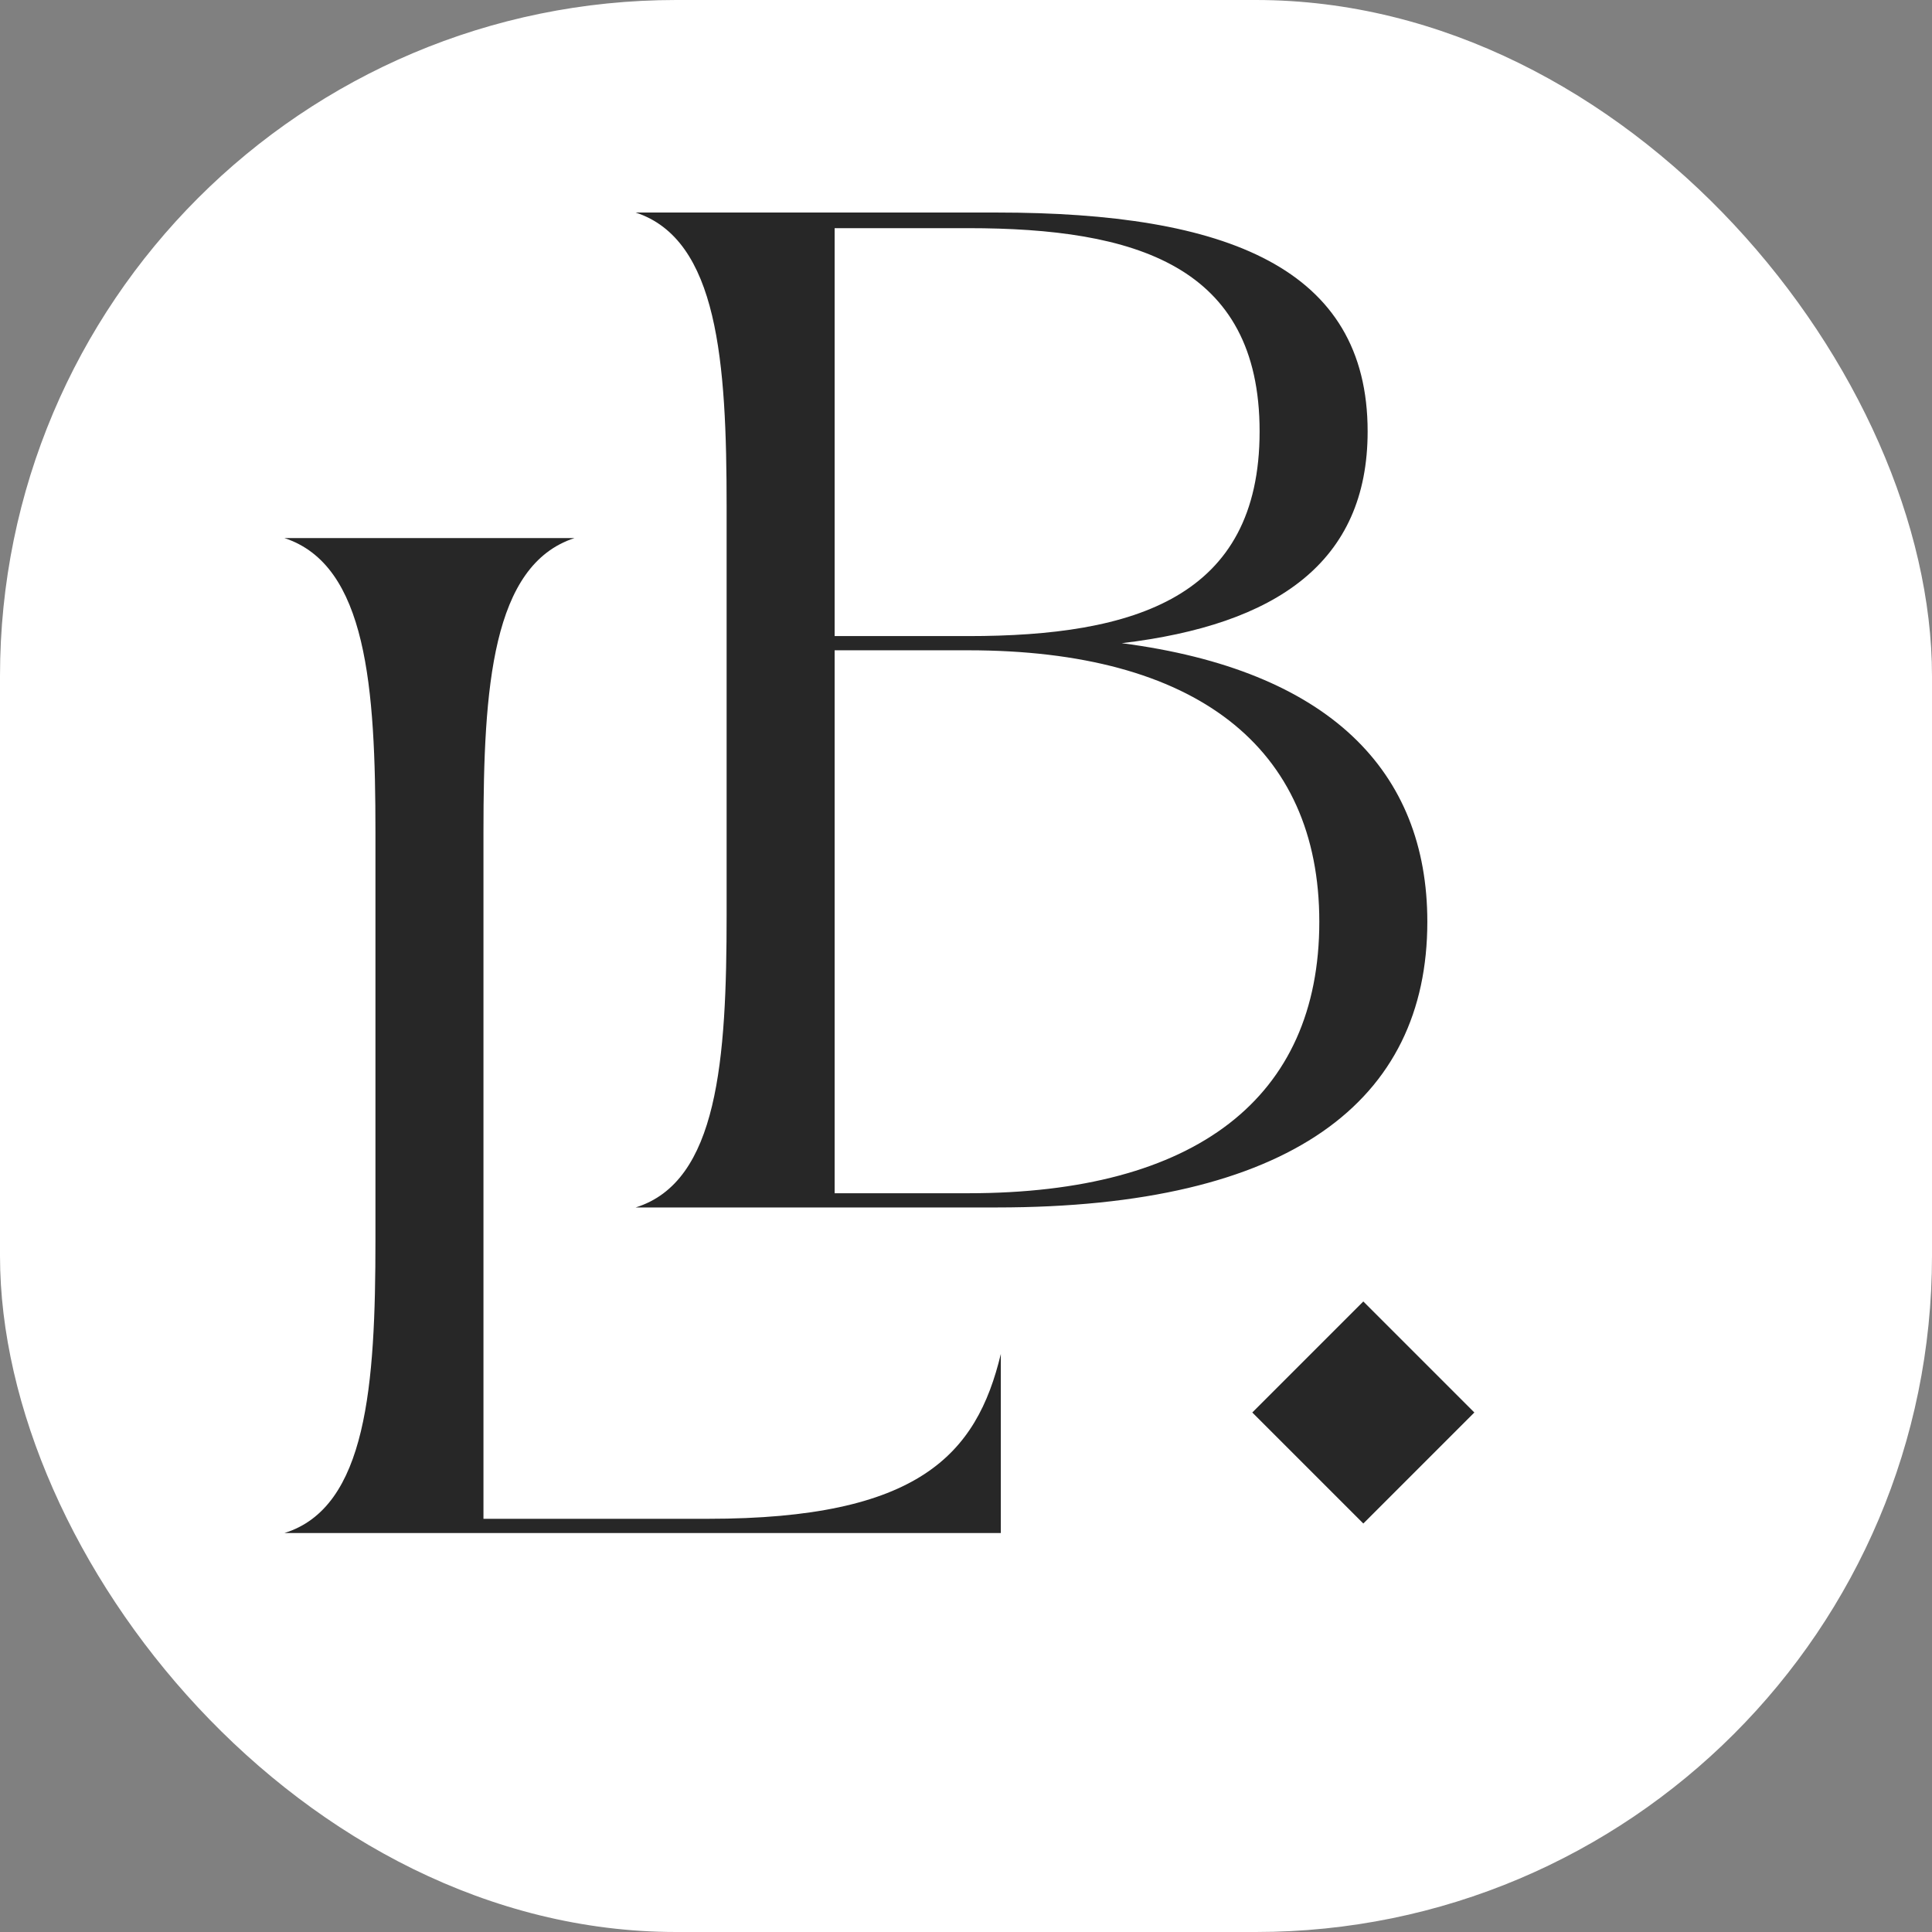
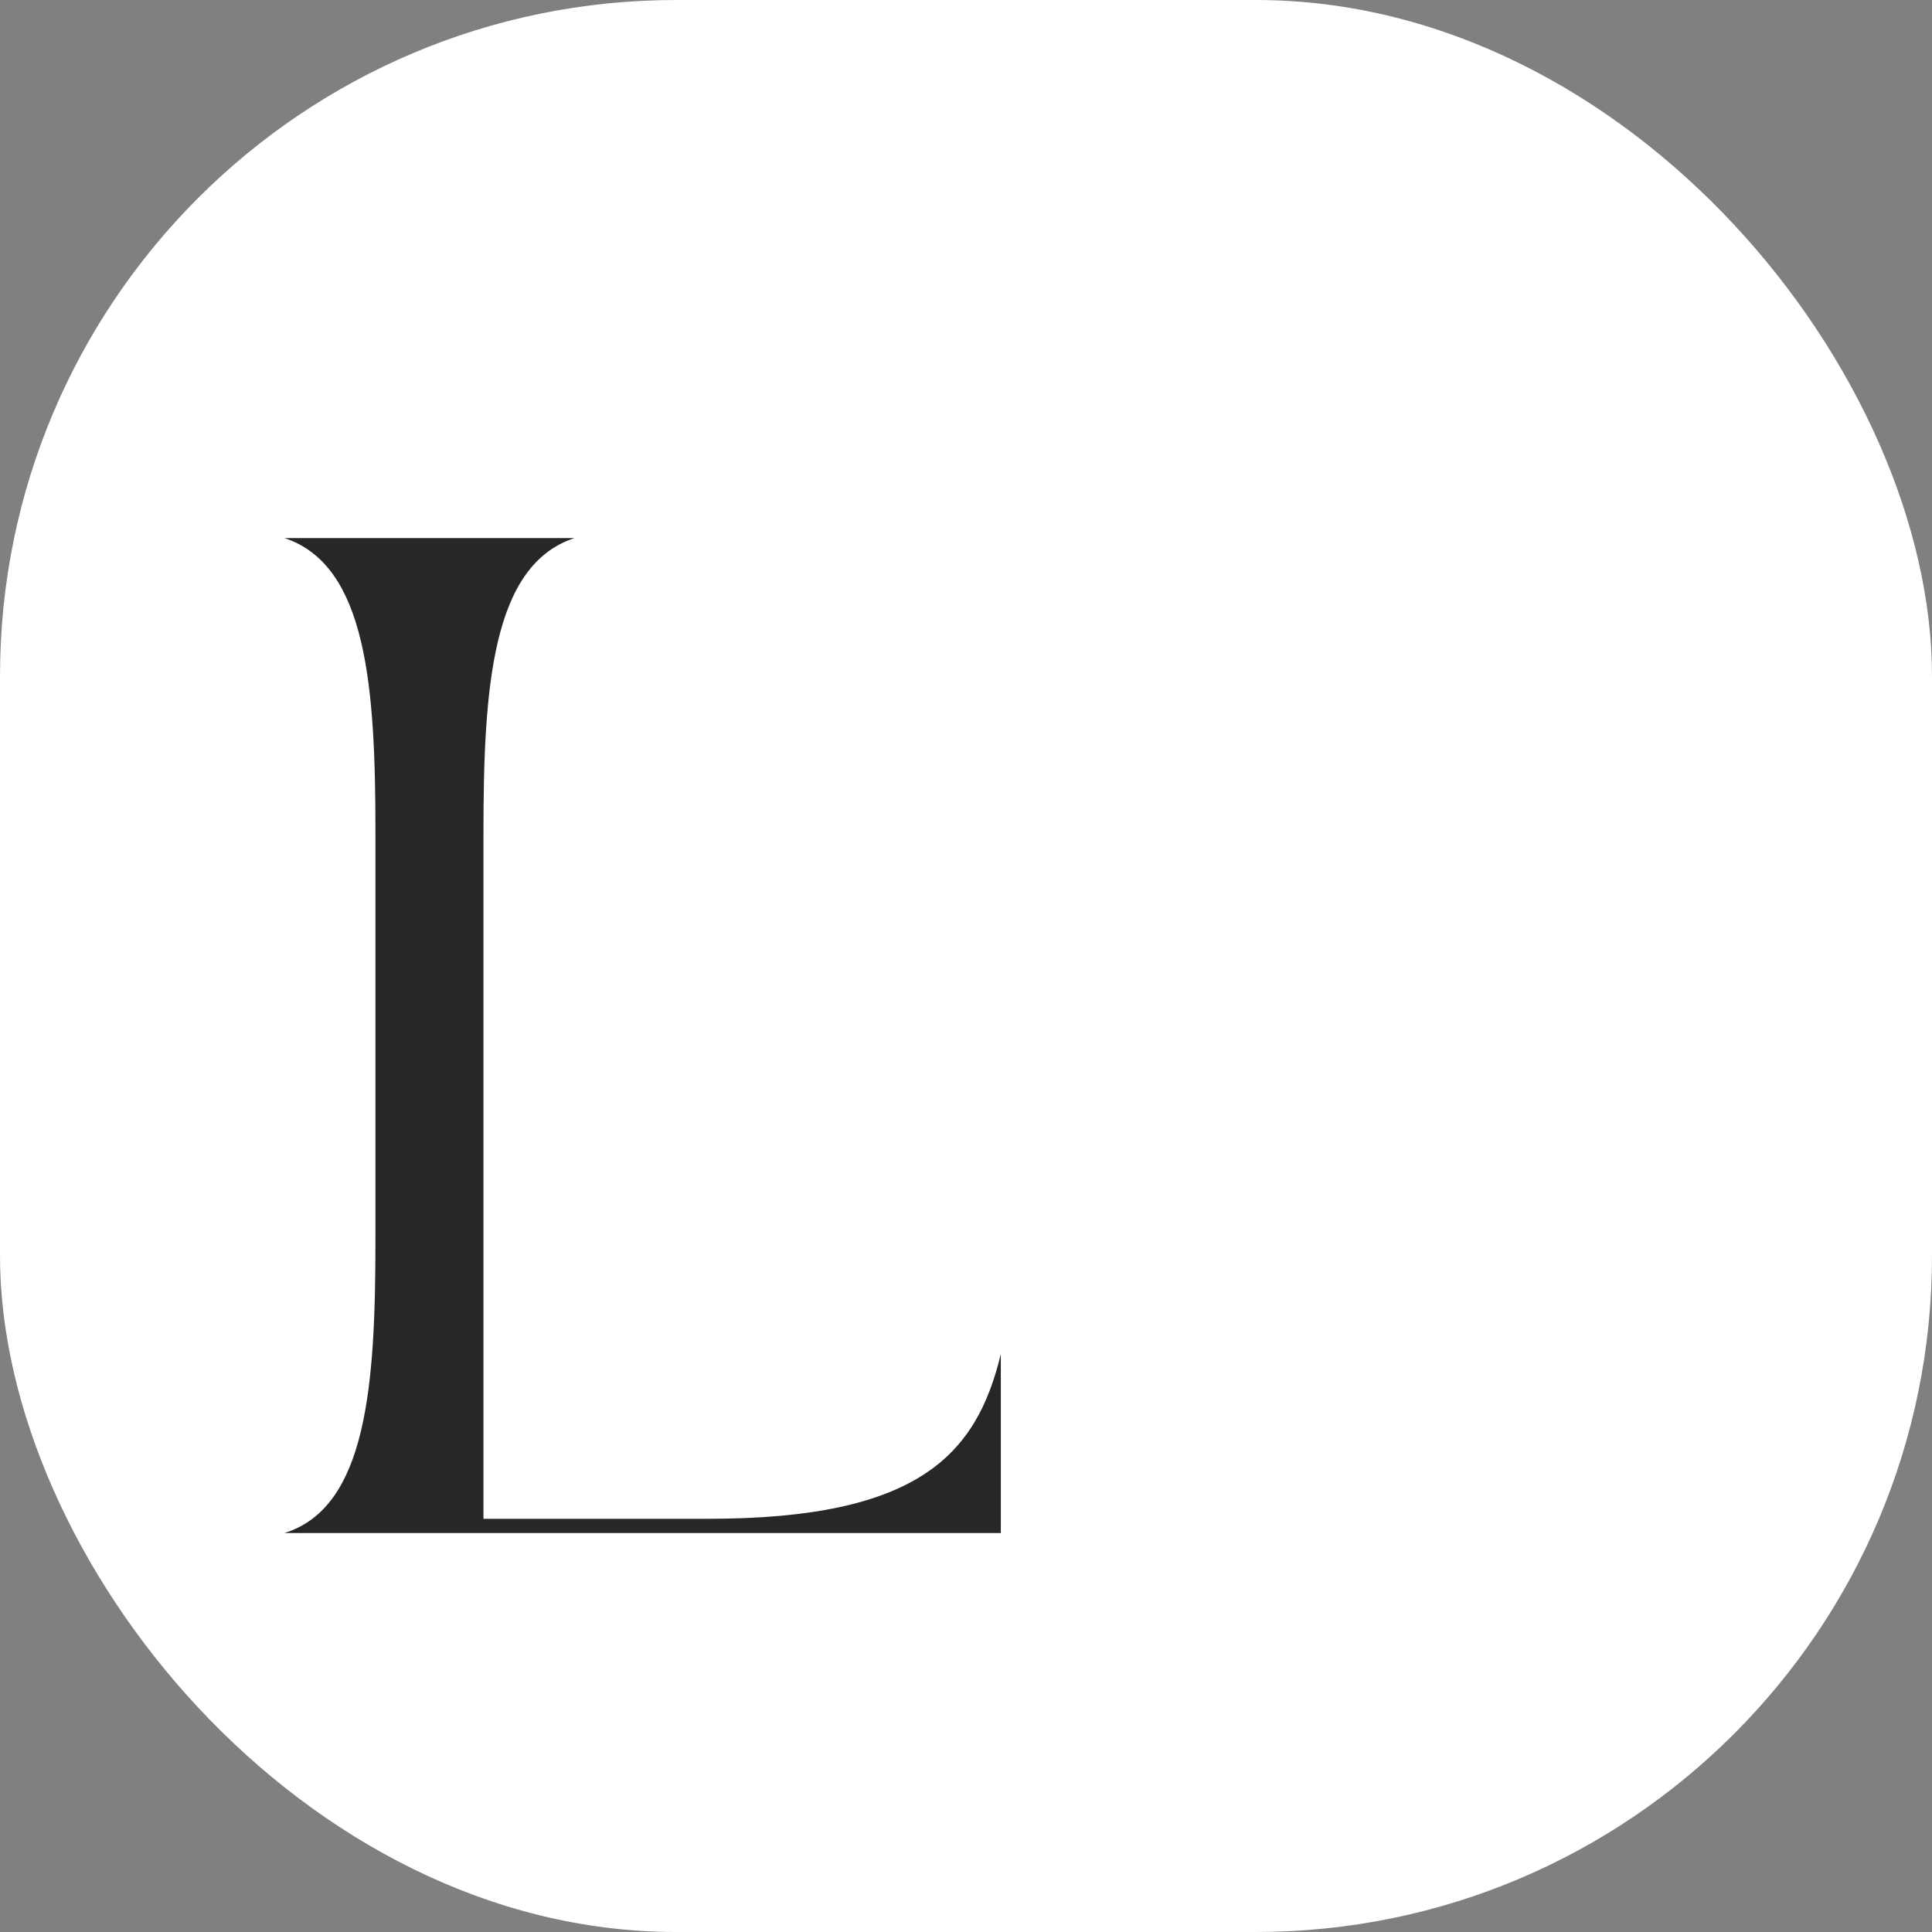
<svg xmlns="http://www.w3.org/2000/svg" version="1.1" width="1000" height="1000">
  <rect width="100%" height="100%" fill="#808080" stroke="none" />
  <style> #light-icon { display: inline; } #dark-icon { display: none; } @media (prefers-color-scheme: dark) { #light-icon { display: none; } #dark-icon { display: inline; } } </style>
  <g id="light-icon">
    <svg version="1.1" width="1000" height="1000">
      <g clip-path="url(#SvgjsClipPath1029)">
        <rect width="1000" height="1000" fill="#ffffff" />
        <g transform="matrix(8.333,0,0,8.333,145.833,50)">
          <svg version="1.1" width="85" height="108">
            <svg width="85" height="108" viewBox="0 0 85 108" fill="none">
-               <path d="M52.176 33.951C65.065 35.628 71.157 41.897 71.157 51.255C71.157 62.379 62.682 69 44.407 69H27.633C27.633 69 22.424 69 21.982 69C27.103 67.411 27.633 59.818 27.633 50.813V25.476C27.633 16.471 27.103 8.878 21.982 7.201C22.424 7.201 44.407 7.201 44.407 7.201C58.709 7.201 67.449 10.644 67.449 20.797C67.449 28.919 61.799 32.803 52.176 33.951ZM34.342 8.172V33.51H42.641C52.97 33.51 60.739 31.126 60.739 20.797C60.739 10.467 52.97 8.172 42.641 8.172H34.342ZM42.641 68.117C56.767 68.117 64.447 62.202 64.447 51.255C64.447 40.396 56.767 34.392 42.641 34.392H34.342V68.117H42.641Z" fill="#272727" />
              <path d="M26.478 88.339C39.544 88.339 43.164 84.367 44.665 78.098C44.665 78.628 44.665 89.222 44.665 89.222H5.82C5.82 89.222 0.611 89.222 0.169 89.222C5.29 87.633 5.82 80.04 5.82 71.035V45.698C5.82 36.693 5.29 29.1 0.169 27.423C0.611 27.423 12.529 27.423 12.529 27.423C12.529 27.423 17.738 27.423 18.179 27.423C13.059 29.1 12.529 36.693 12.529 45.698V88.339H26.478Z" fill="#272727" />
-               <rect x="67.181" y="74.839" width="9.753" height="9.753" transform="rotate(45 67.181 74.839)" fill="#272727" />
            </svg>
          </svg>
        </g>
      </g>
      <defs>
        <clipPath id="SvgjsClipPath1029">
          <rect width="1000" height="1000" x="0" y="0" rx="350" ry="350" />
        </clipPath>
      </defs>
    </svg>
  </g>
  <g id="dark-icon">
    <svg version="1.1" width="1000" height="1000">
      <g clip-path="url(#SvgjsClipPath1030)">
        <rect width="1000" height="1000" fill="#ffffff" />
        <g transform="matrix(8.333,0,0,8.333,145.833,50)">
          <svg version="1.1" width="85" height="108">
            <svg width="85" height="108" viewBox="0 0 85 108" fill="none">
              <path d="M52.176 33.951C65.065 35.628 71.157 41.897 71.157 51.255C71.157 62.379 62.682 69 44.407 69H27.633C27.633 69 22.424 69 21.982 69C27.103 67.411 27.633 59.818 27.633 50.813V25.476C27.633 16.471 27.103 8.878 21.982 7.201C22.424 7.201 44.407 7.201 44.407 7.201C58.709 7.201 67.449 10.644 67.449 20.797C67.449 28.919 61.799 32.803 52.176 33.951ZM34.342 8.172V33.51H42.641C52.97 33.51 60.739 31.126 60.739 20.797C60.739 10.467 52.97 8.172 42.641 8.172H34.342ZM42.641 68.117C56.767 68.117 64.447 62.202 64.447 51.255C64.447 40.396 56.767 34.392 42.641 34.392H34.342V68.117H42.641Z" fill="#272727" />
              <path d="M26.478 88.339C39.544 88.339 43.164 84.367 44.665 78.098C44.665 78.628 44.665 89.222 44.665 89.222H5.82C5.82 89.222 0.611 89.222 0.169 89.222C5.29 87.633 5.82 80.04 5.82 71.035V45.698C5.82 36.693 5.29 29.1 0.169 27.423C0.611 27.423 12.529 27.423 12.529 27.423C12.529 27.423 17.738 27.423 18.179 27.423C13.059 29.1 12.529 36.693 12.529 45.698V88.339H26.478Z" fill="#272727" />
              <rect x="67.181" y="74.839" width="9.753" height="9.753" transform="rotate(45 67.181 74.839)" fill="#272727" />
            </svg>
          </svg>
        </g>
      </g>
      <defs>
        <clipPath id="SvgjsClipPath1030">
          <rect width="1000" height="1000" x="0" y="0" rx="350" ry="350" />
        </clipPath>
      </defs>
    </svg>
  </g>
</svg>